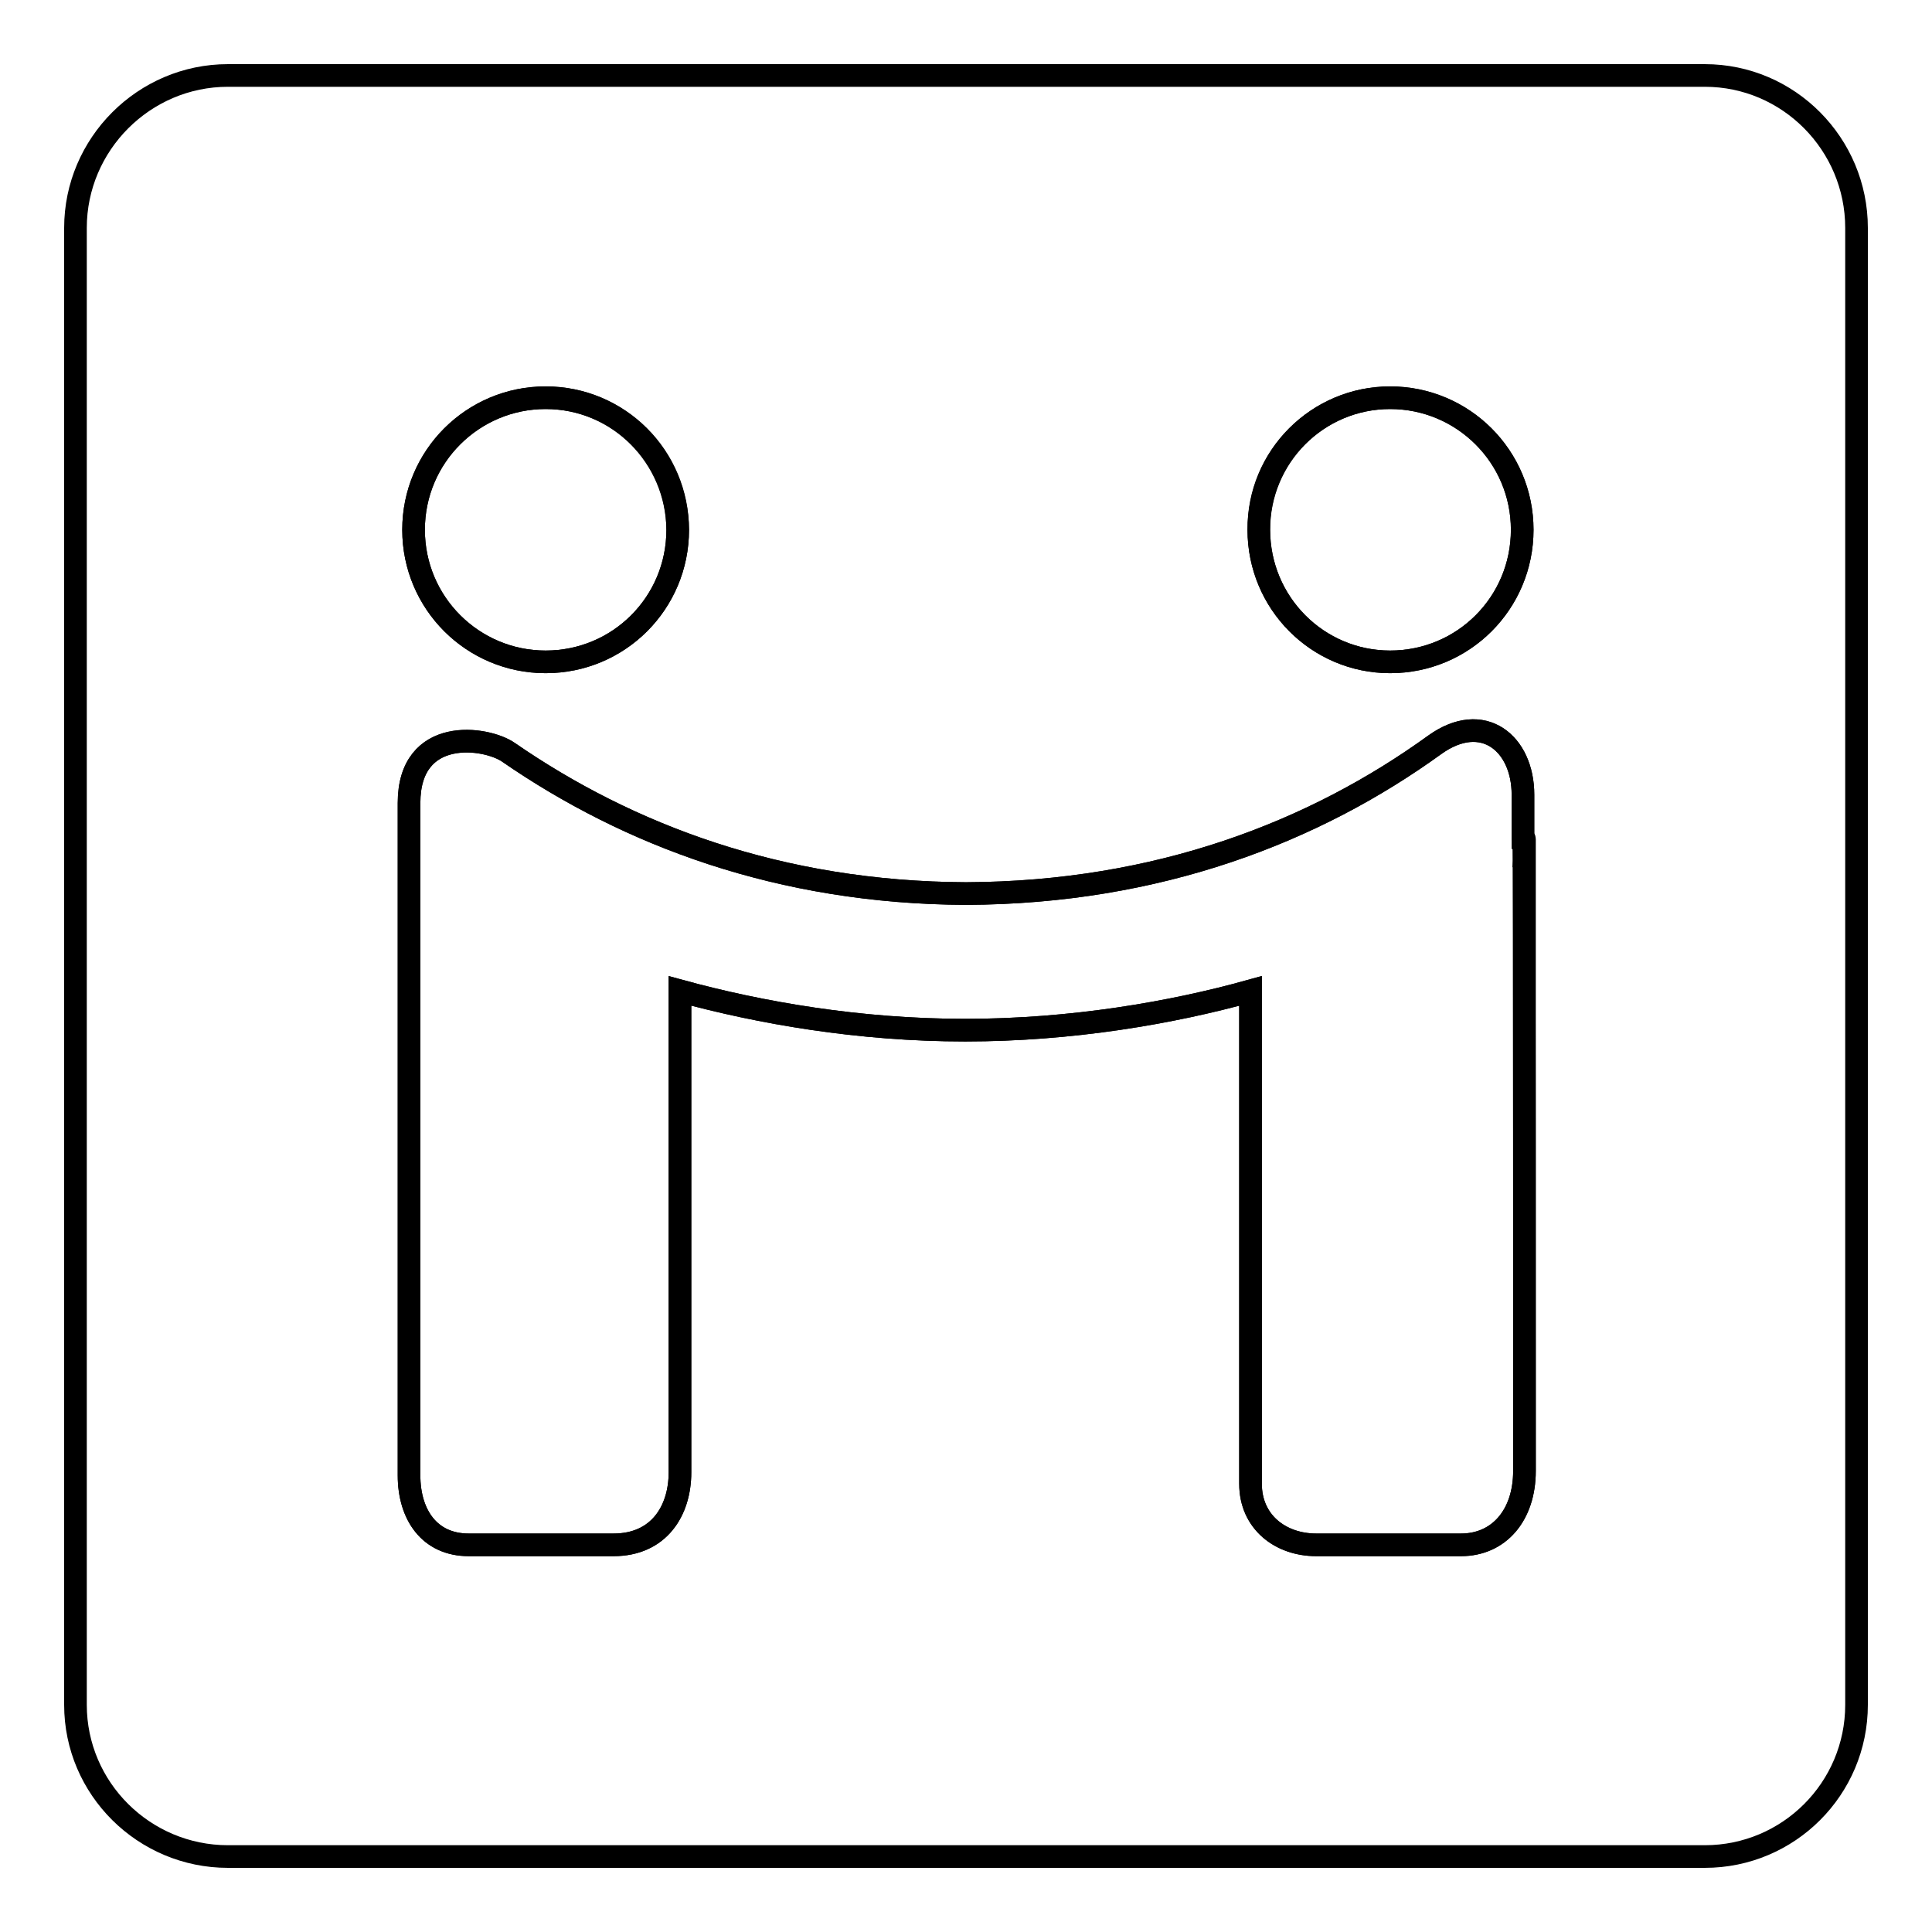
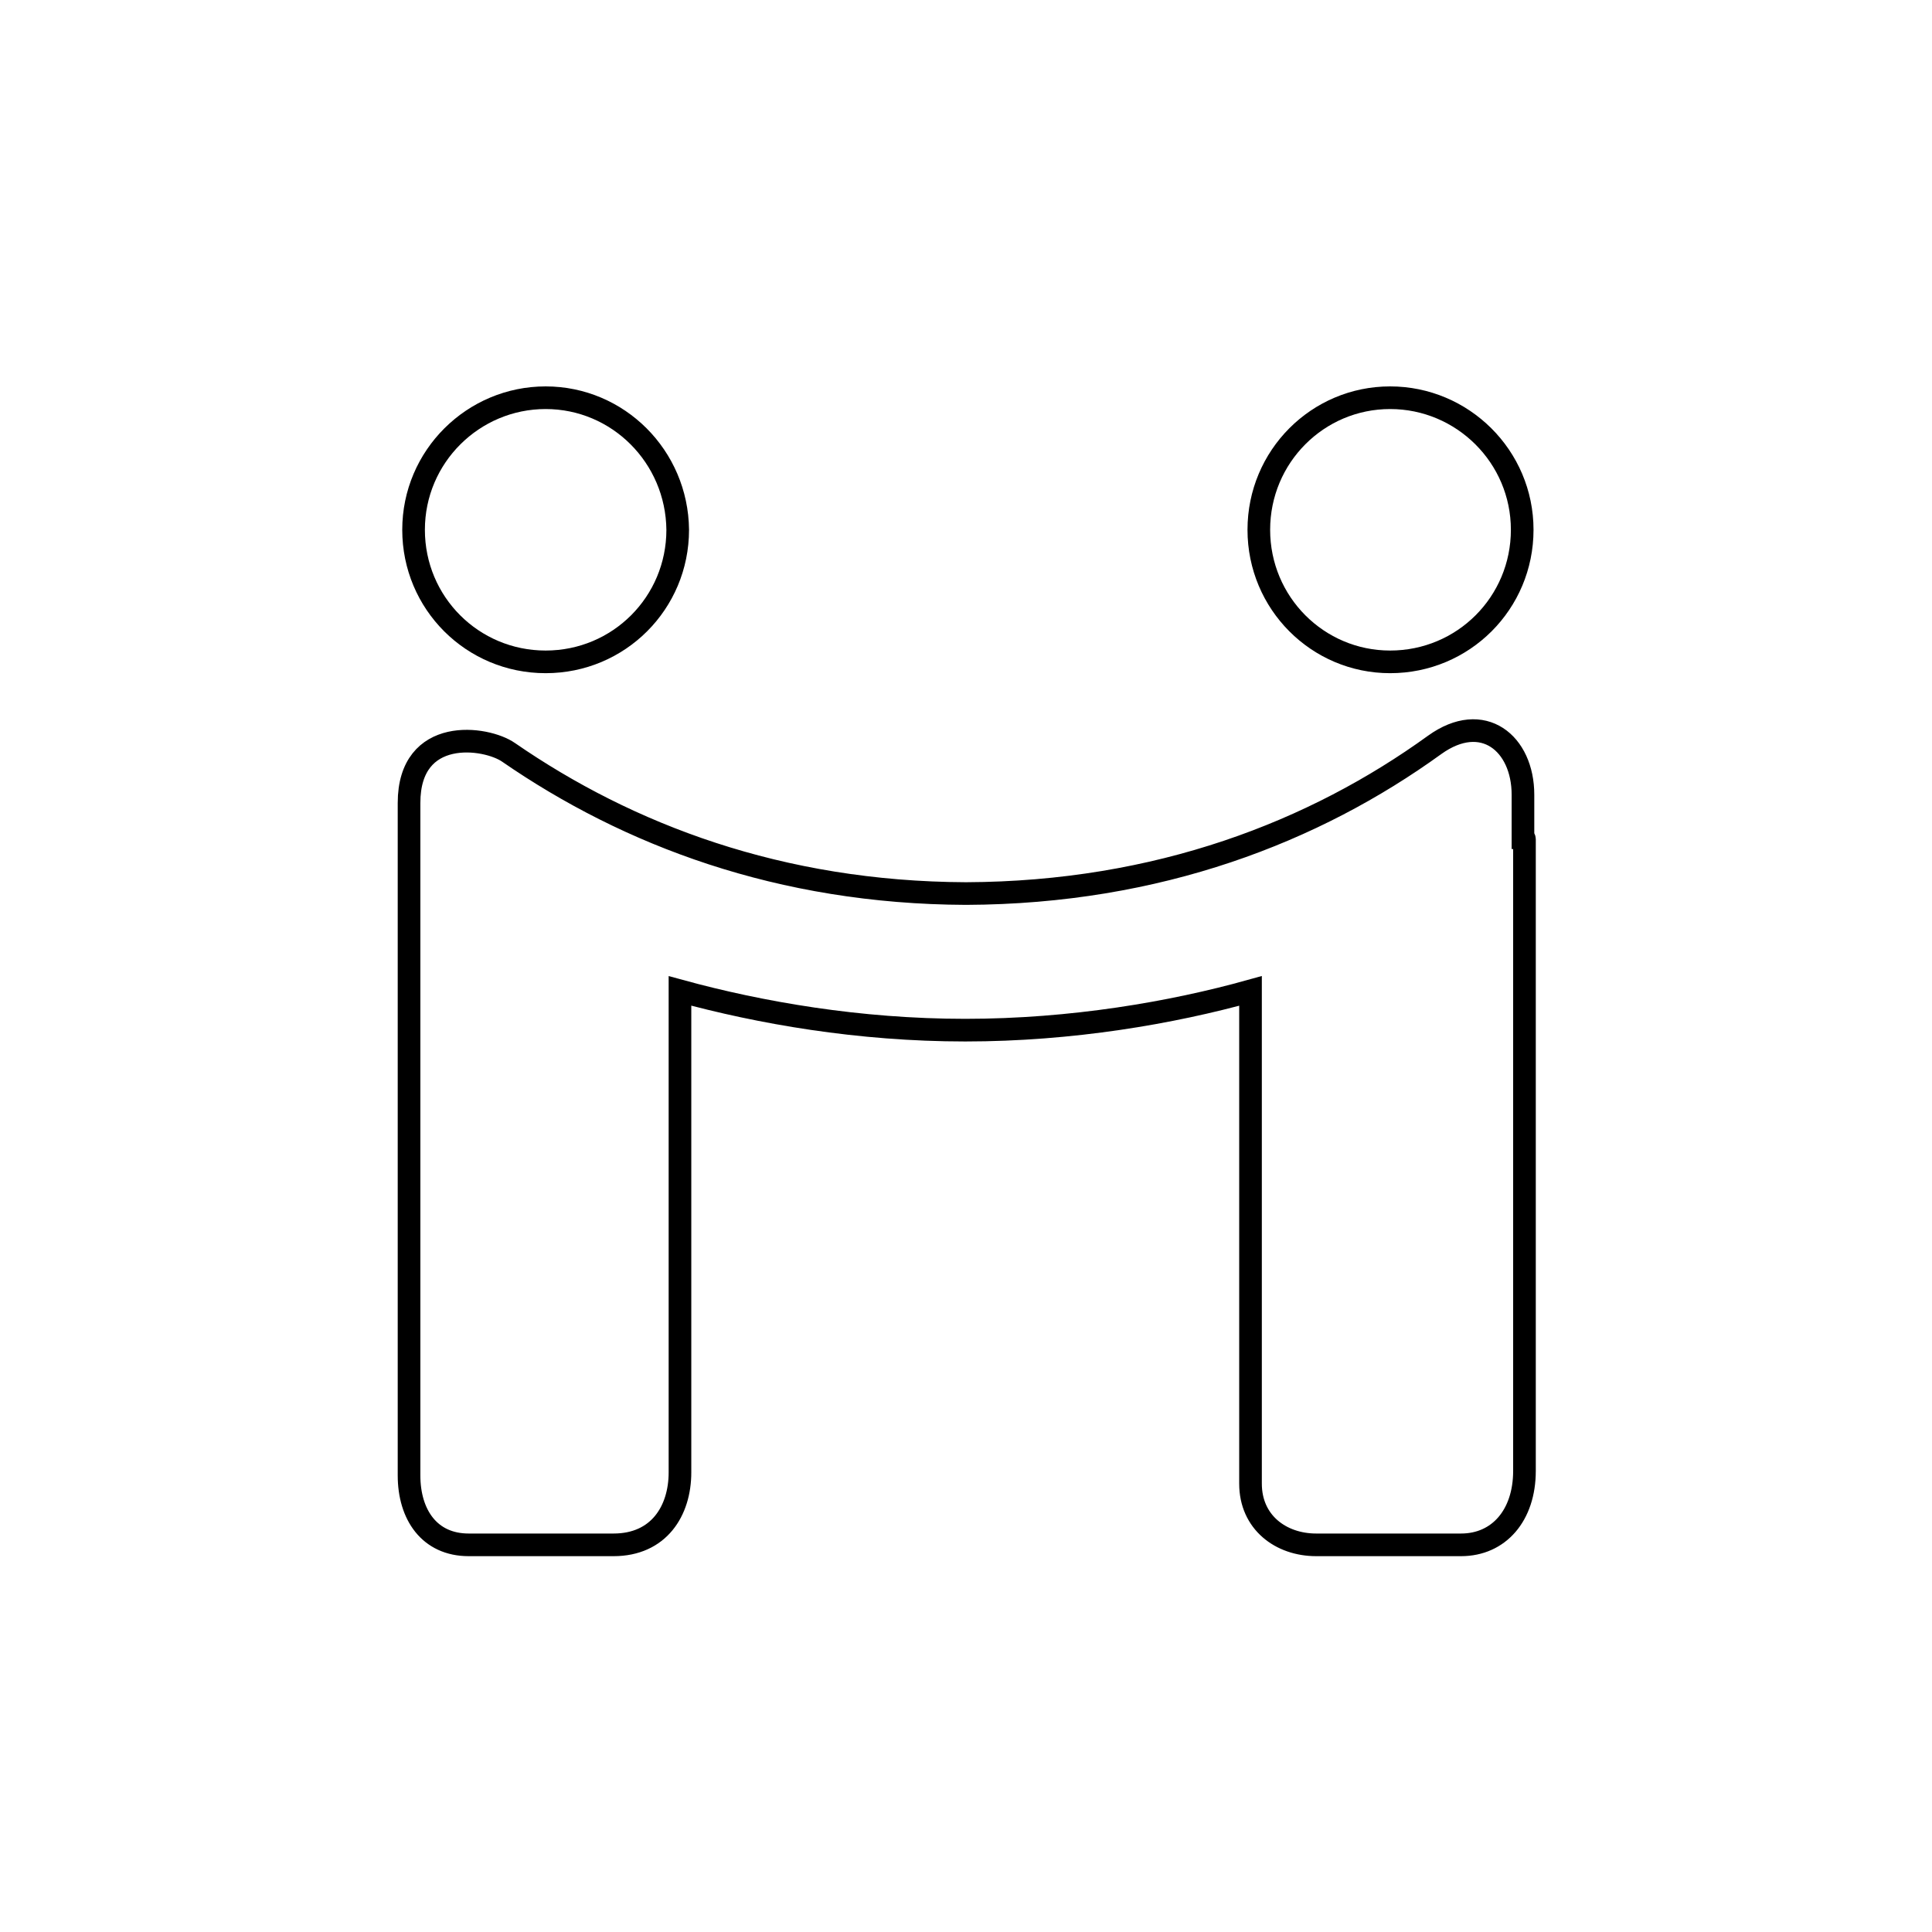
<svg xmlns="http://www.w3.org/2000/svg" version="1.1" x="0px" y="0px" viewBox="0 0 256 256" enable-background="new 0 0 256 256" xml:space="preserve">
  <g>
    <g>
-       <path stroke-width="3" fill-opacity="0" stroke="#000000" d="M225.9,10H30.2C19.1,10,10,19.1,10,30.2v195.7C10,237,19.1,246,30.2,246h195.7c11.1,0,20.1-9,20.1-20.1V30.2C246,19.1,237,10,225.9,10z M184.2,52.7c9.7,0,17.5,7.8,17.5,17.5s-7.8,17.5-17.5,17.5c-9.6,0-17.4-7.8-17.4-17.5C166.7,60.5,174.6,52.7,184.2,52.7z M72.3,52.7c9.7,0,17.5,7.8,17.5,17.5s-7.8,17.5-17.5,17.5c-9.6,0-17.5-7.8-17.5-17.5C54.8,60.5,62.6,52.7,72.3,52.7z M202,194.9c0,5.9-3.4,9.8-8.4,9.8h-19.2c-4.7,0-8.7-3-8.7-8.1c0-2.7,0-65.3,0-65.3c-10.4,2.9-23.7,5.2-37.8,5.2c-14.1,0-27.2-2.3-37.8-5.2c0,0,0,58.7,0,63.8c0,5.1-2.8,9.6-8.8,9.6H62.1c-5.2,0-7.9-4-7.9-9.2c0-5.3,0-84.3,0-84.3c0-0.1,0-0.2,0-0.3c0-0.9,0-2.5,0-4.5c0-10.2,10.2-8.8,13.2-6.7c15.8,10.9,35.9,18.6,60.6,18.7c25.5-0.1,46.2-8.2,62.1-19.7c6.4-4.6,11.7-0.2,11.7,6.6c0,2.5,0,4.6,0,5.7c0,0.1,0.1,0.2,0.1,0.3C202,111.2,202,191.7,202,194.9z" />
      <path stroke-width="3" fill-opacity="0" stroke="#000000" d="M202,111.2c0,0,0,80.5,0,83.7c0,5.9-3.4,9.8-8.4,9.8h-19.2c-4.7,0-8.7-3-8.7-8.1c0-2.7,0-65.3,0-65.3c-10.4,2.9-23.7,5.2-37.8,5.2c-14.1,0-27.2-2.3-37.8-5.2c0,0,0,58.7,0,63.8c0,5.1-2.8,9.6-8.8,9.6H62.1c-5.2,0-7.9-4-7.9-9.2c0-5.3,0-84.3,0-84.3c0-0.1,0-0.2,0-0.3c0-0.9,0-2.5,0-4.5c0-10.2,10.2-8.8,13.2-6.7c15.8,10.9,35.9,18.6,60.6,18.7c25.5-0.1,46.2-8.2,62.1-19.7c6.4-4.6,11.7-0.2,11.7,6.6c0,2.5,0,4.6,0,5.7C201.9,111,202,111.1,202,111.2z M184.2,52.7c-9.6,0-17.4,7.8-17.4,17.5s7.8,17.5,17.4,17.5c9.7,0,17.5-7.8,17.5-17.5C201.7,60.5,193.8,52.7,184.2,52.7z M72.3,52.7c-9.6,0-17.5,7.8-17.5,17.5s7.8,17.5,17.5,17.5c9.7,0,17.5-7.8,17.5-17.5C89.7,60.5,81.9,52.7,72.3,52.7z" />
    </g>
  </g>
</svg>